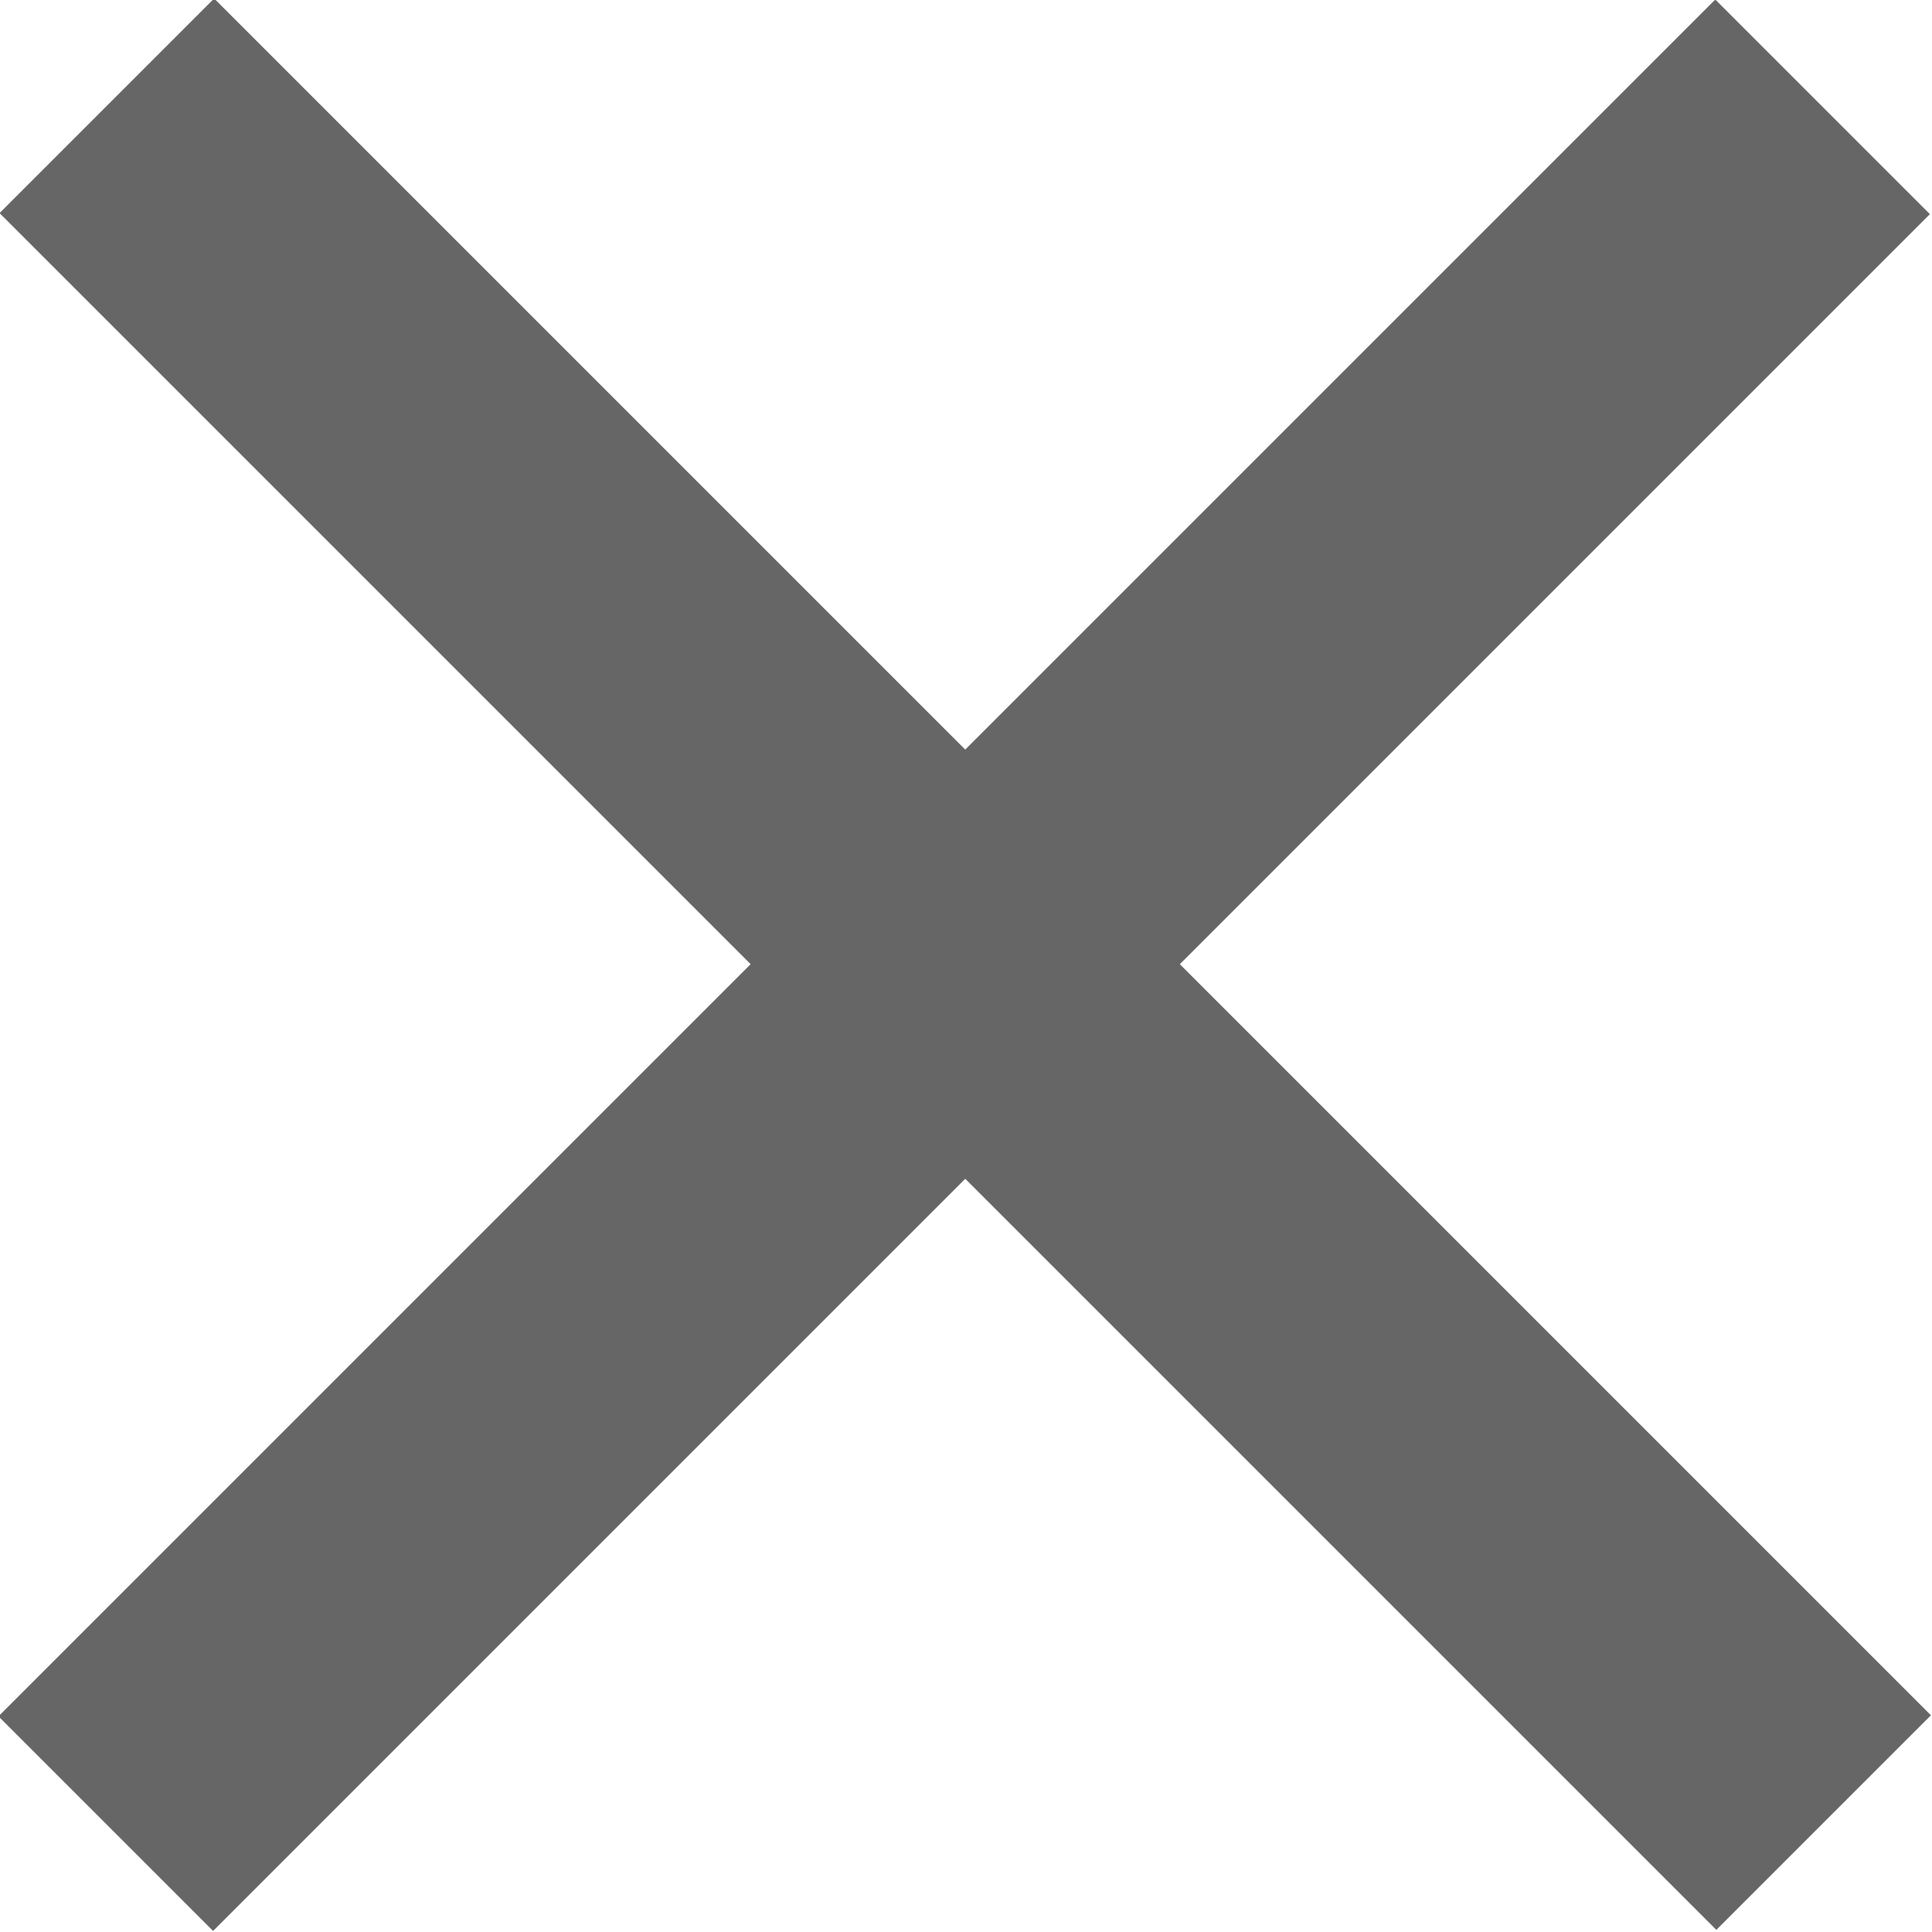
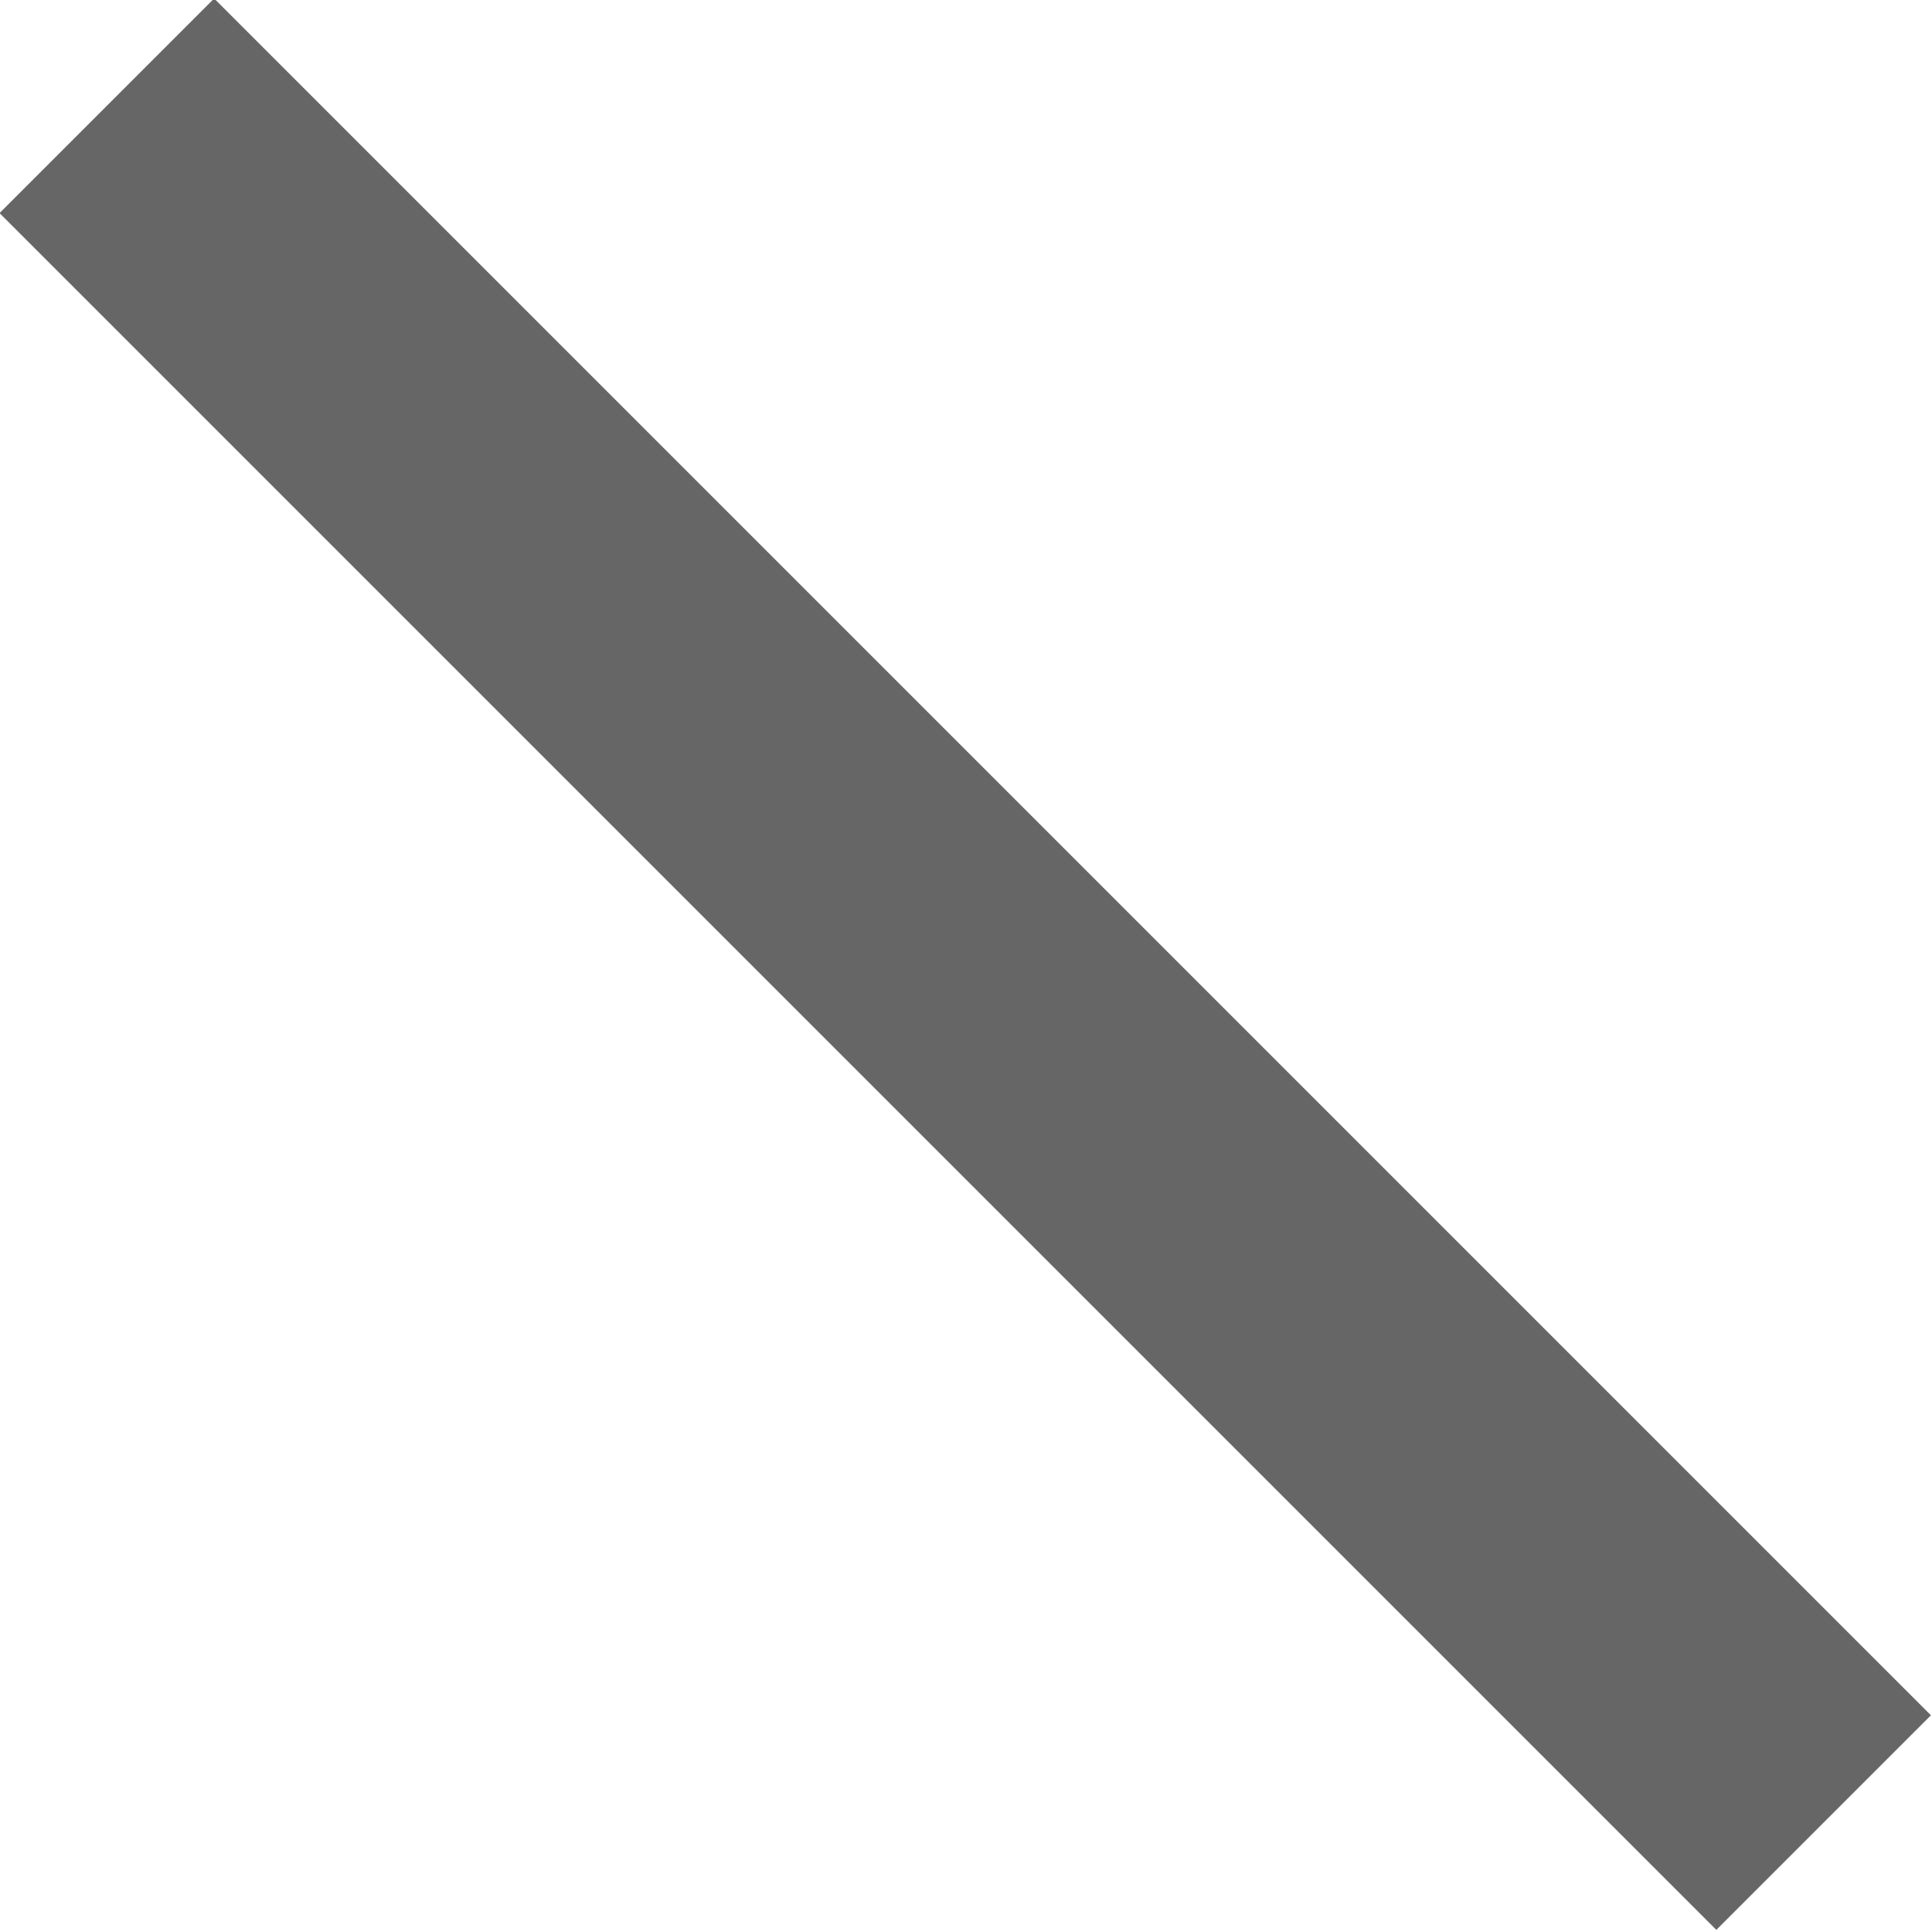
<svg xmlns="http://www.w3.org/2000/svg" viewBox="0 0 12.73 12.73">
  <g fill="#666">
-     <path d="m-1.64 5.36h16v2h-16z" transform="matrix(.707 -.707 .707 .707 -2.64 6.36)" />
    <path d="m-1.64 5.36h16v2h-16z" transform="matrix(.707 .707 -.707 .707 6.36 -2.64)" />
  </g>
</svg>